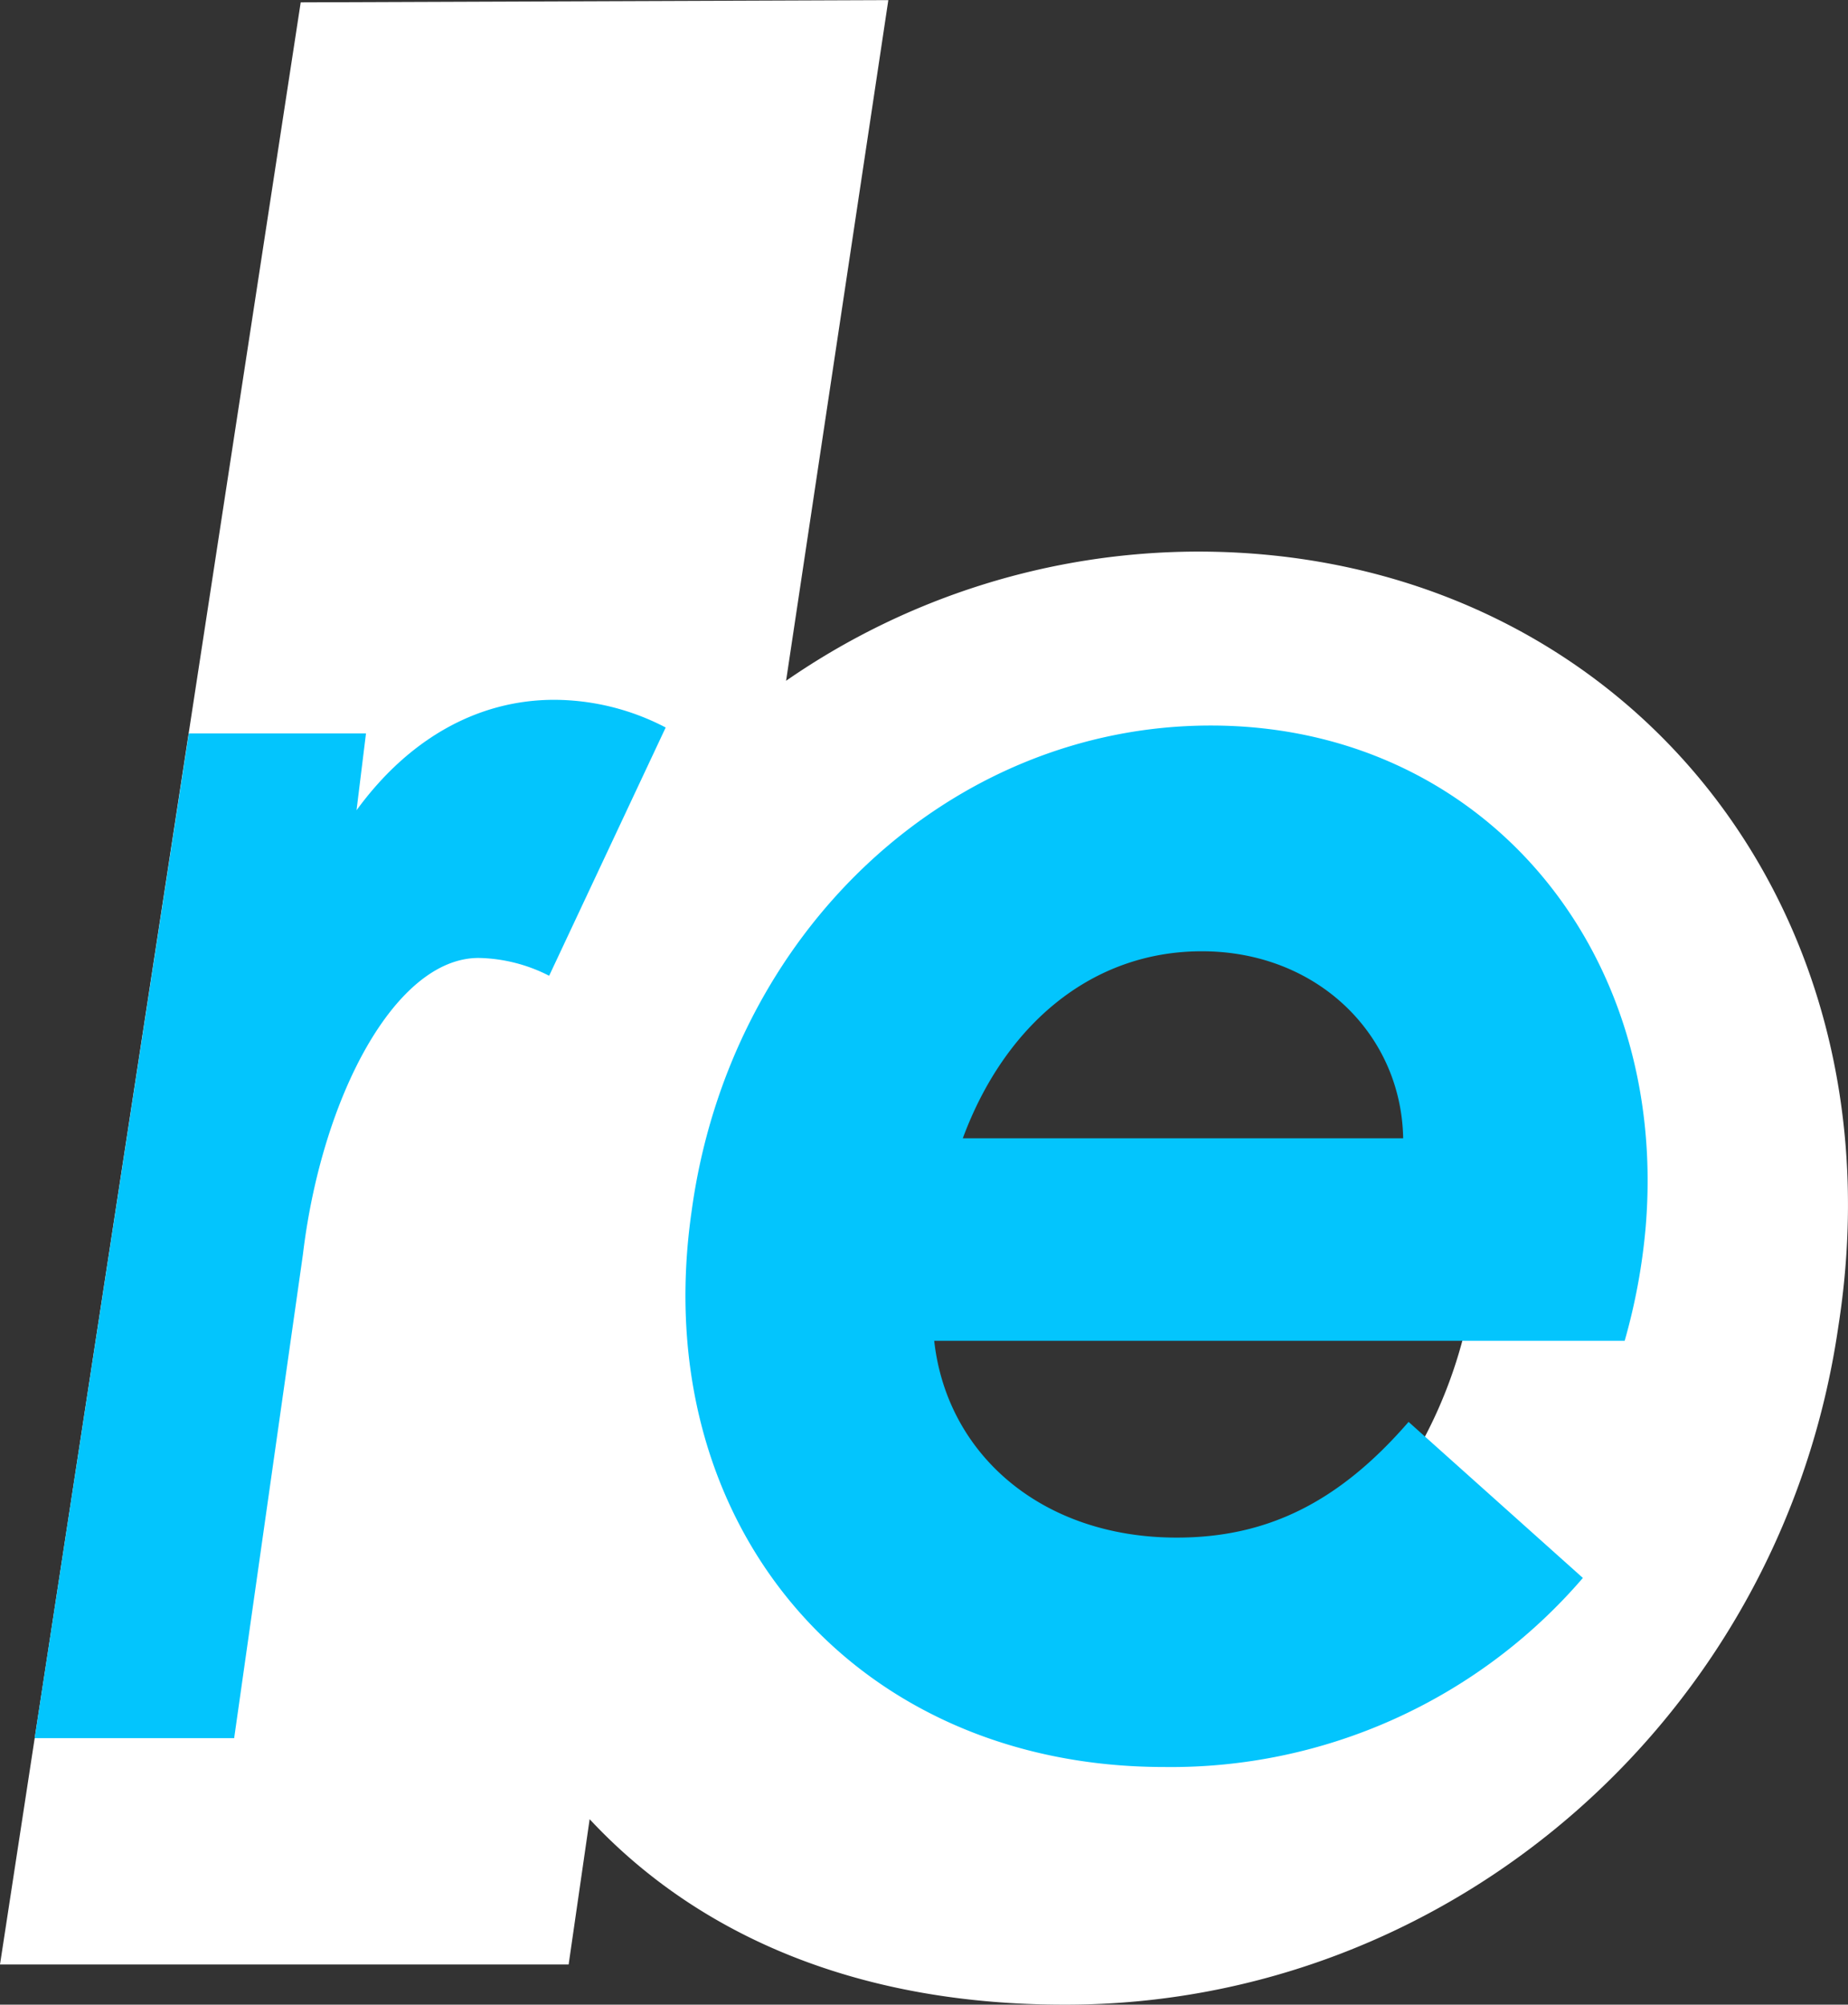
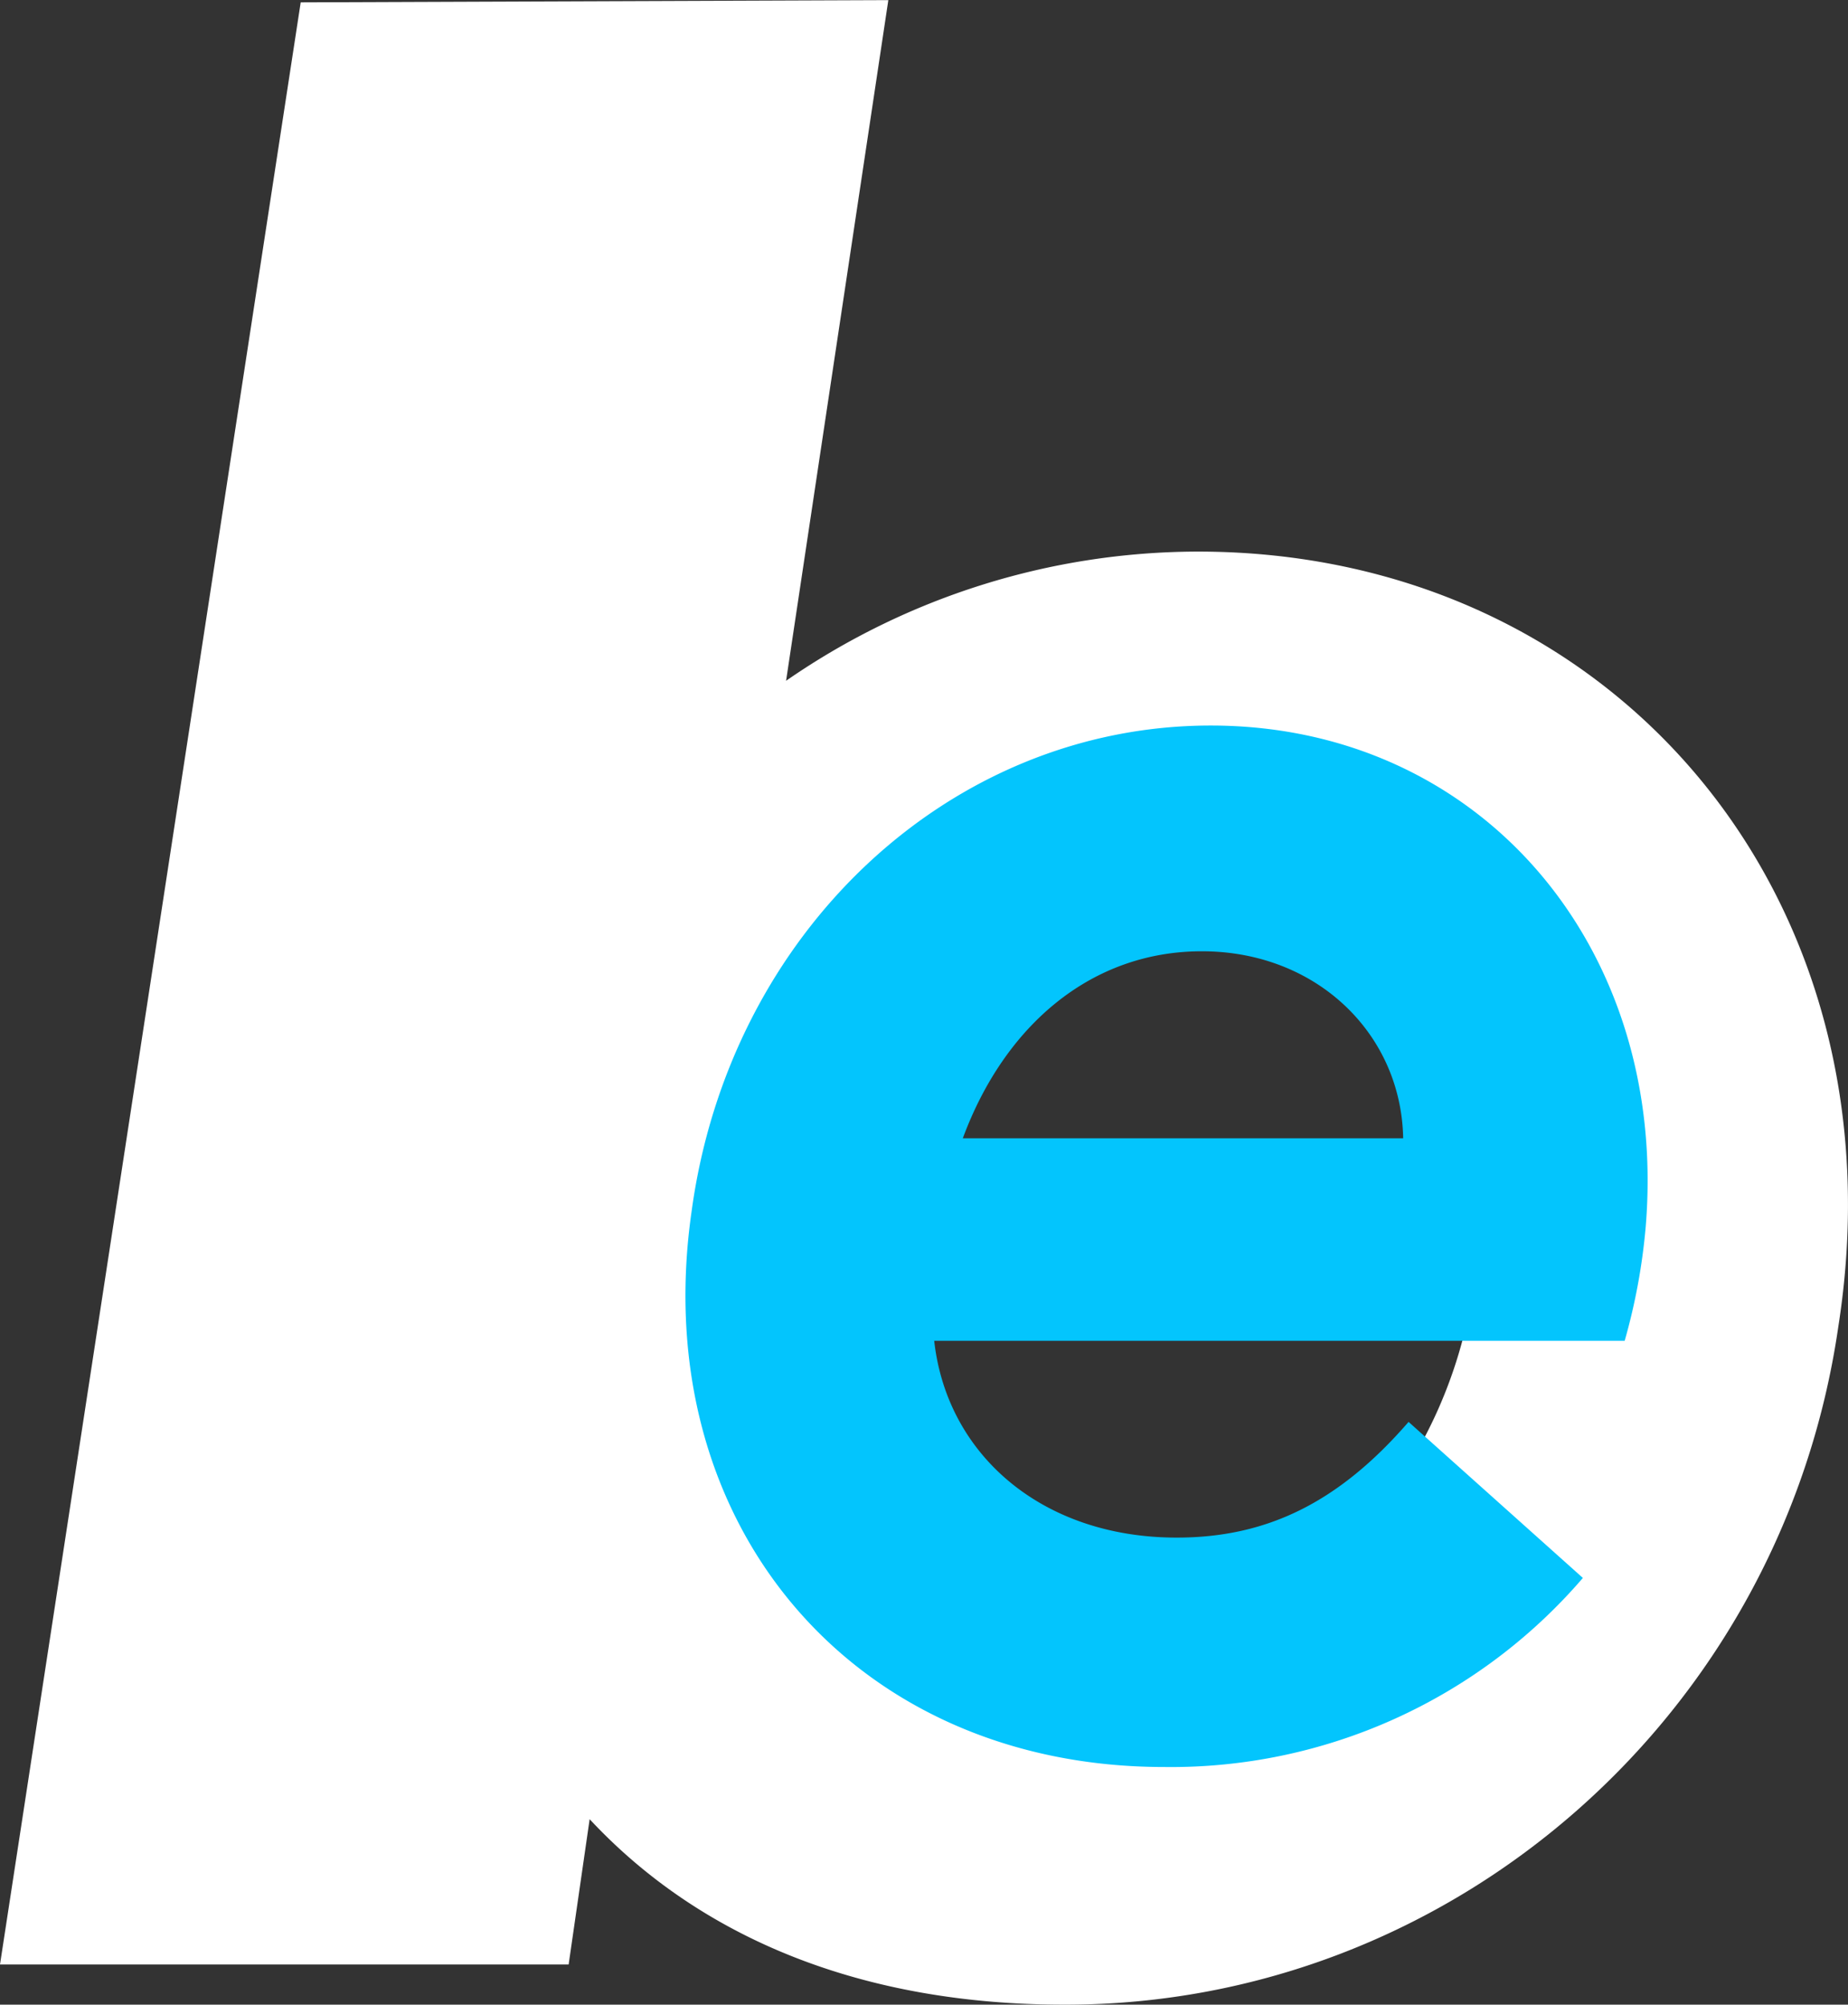
<svg xmlns="http://www.w3.org/2000/svg" id="Layer_1" data-name="Layer 1" width="439.9" height="477.12" viewBox="0 0 439.9 477.12">
  <rect x="0" y="0" width="439.9" height="477.12" fill="#333333" stroke="none" />
  <defs>
    <style>
      .cls-1 {
        fill: #fff;
      }

      .cls-2 {
        fill: #03c5fd;
      }
    </style>
  </defs>
  <path class="cls-1" d="M176.41,450.42l-5,34.58H36.05L107.63,18l139.88-.53-24.34,162a172.63,172.63,0,0,1,98-30.75c99.3,0,168.48,82.63,152.47,184.5C460.2,426,381.41,494.56,289.78,494.56,241.1,494.66,202.66,478.59,176.41,450.42ZM386.63,324.87c8.32-55.74-27.54-98-81.36-98-50.62,0-94.18,37.83-102.51,90.35l-.63,3.83c-7.18,54.45,27.44,95.46,80,95.46C334,416.47,378.21,378,386.63,324.87Z" transform="translate(-36.05 -17.44)" />
  <path class="cls-2" d="M313.18,438c-74,0-123.2-57.83-112.51-132.18,9-66.56,61.59-115.7,123.59-115.7,64.19,0,109.08,52.79,103.53,119.35a144.18,144.18,0,0,1-5,27.09H258.43c3,27.09,25.65,46.84,57.73,46.84,21.39,0,38.51-8.28,55.19-27.54L412.84,393A129.28,129.28,0,0,1,313.18,438Zm56.88-149.64c-.43-24.79-20.53-44.51-47.92-44.51-26.53,0-47.07,17.88-56.9,44.51Z" transform="translate(-36.05 -17.44)" />
-   <path class="cls-2" d="M81,192h42.17l-2.25,18.29C133.23,193.39,149.67,184,168,184a57.61,57.61,0,0,1,26.51,6.59l-27.74,59.09a38.25,38.25,0,0,0-16.8-4.24c-19.8,0-37.33,33-41.82,70.63L91.79,431.13H44.3Z" transform="translate(-36.05 -17.44)" />
</svg>